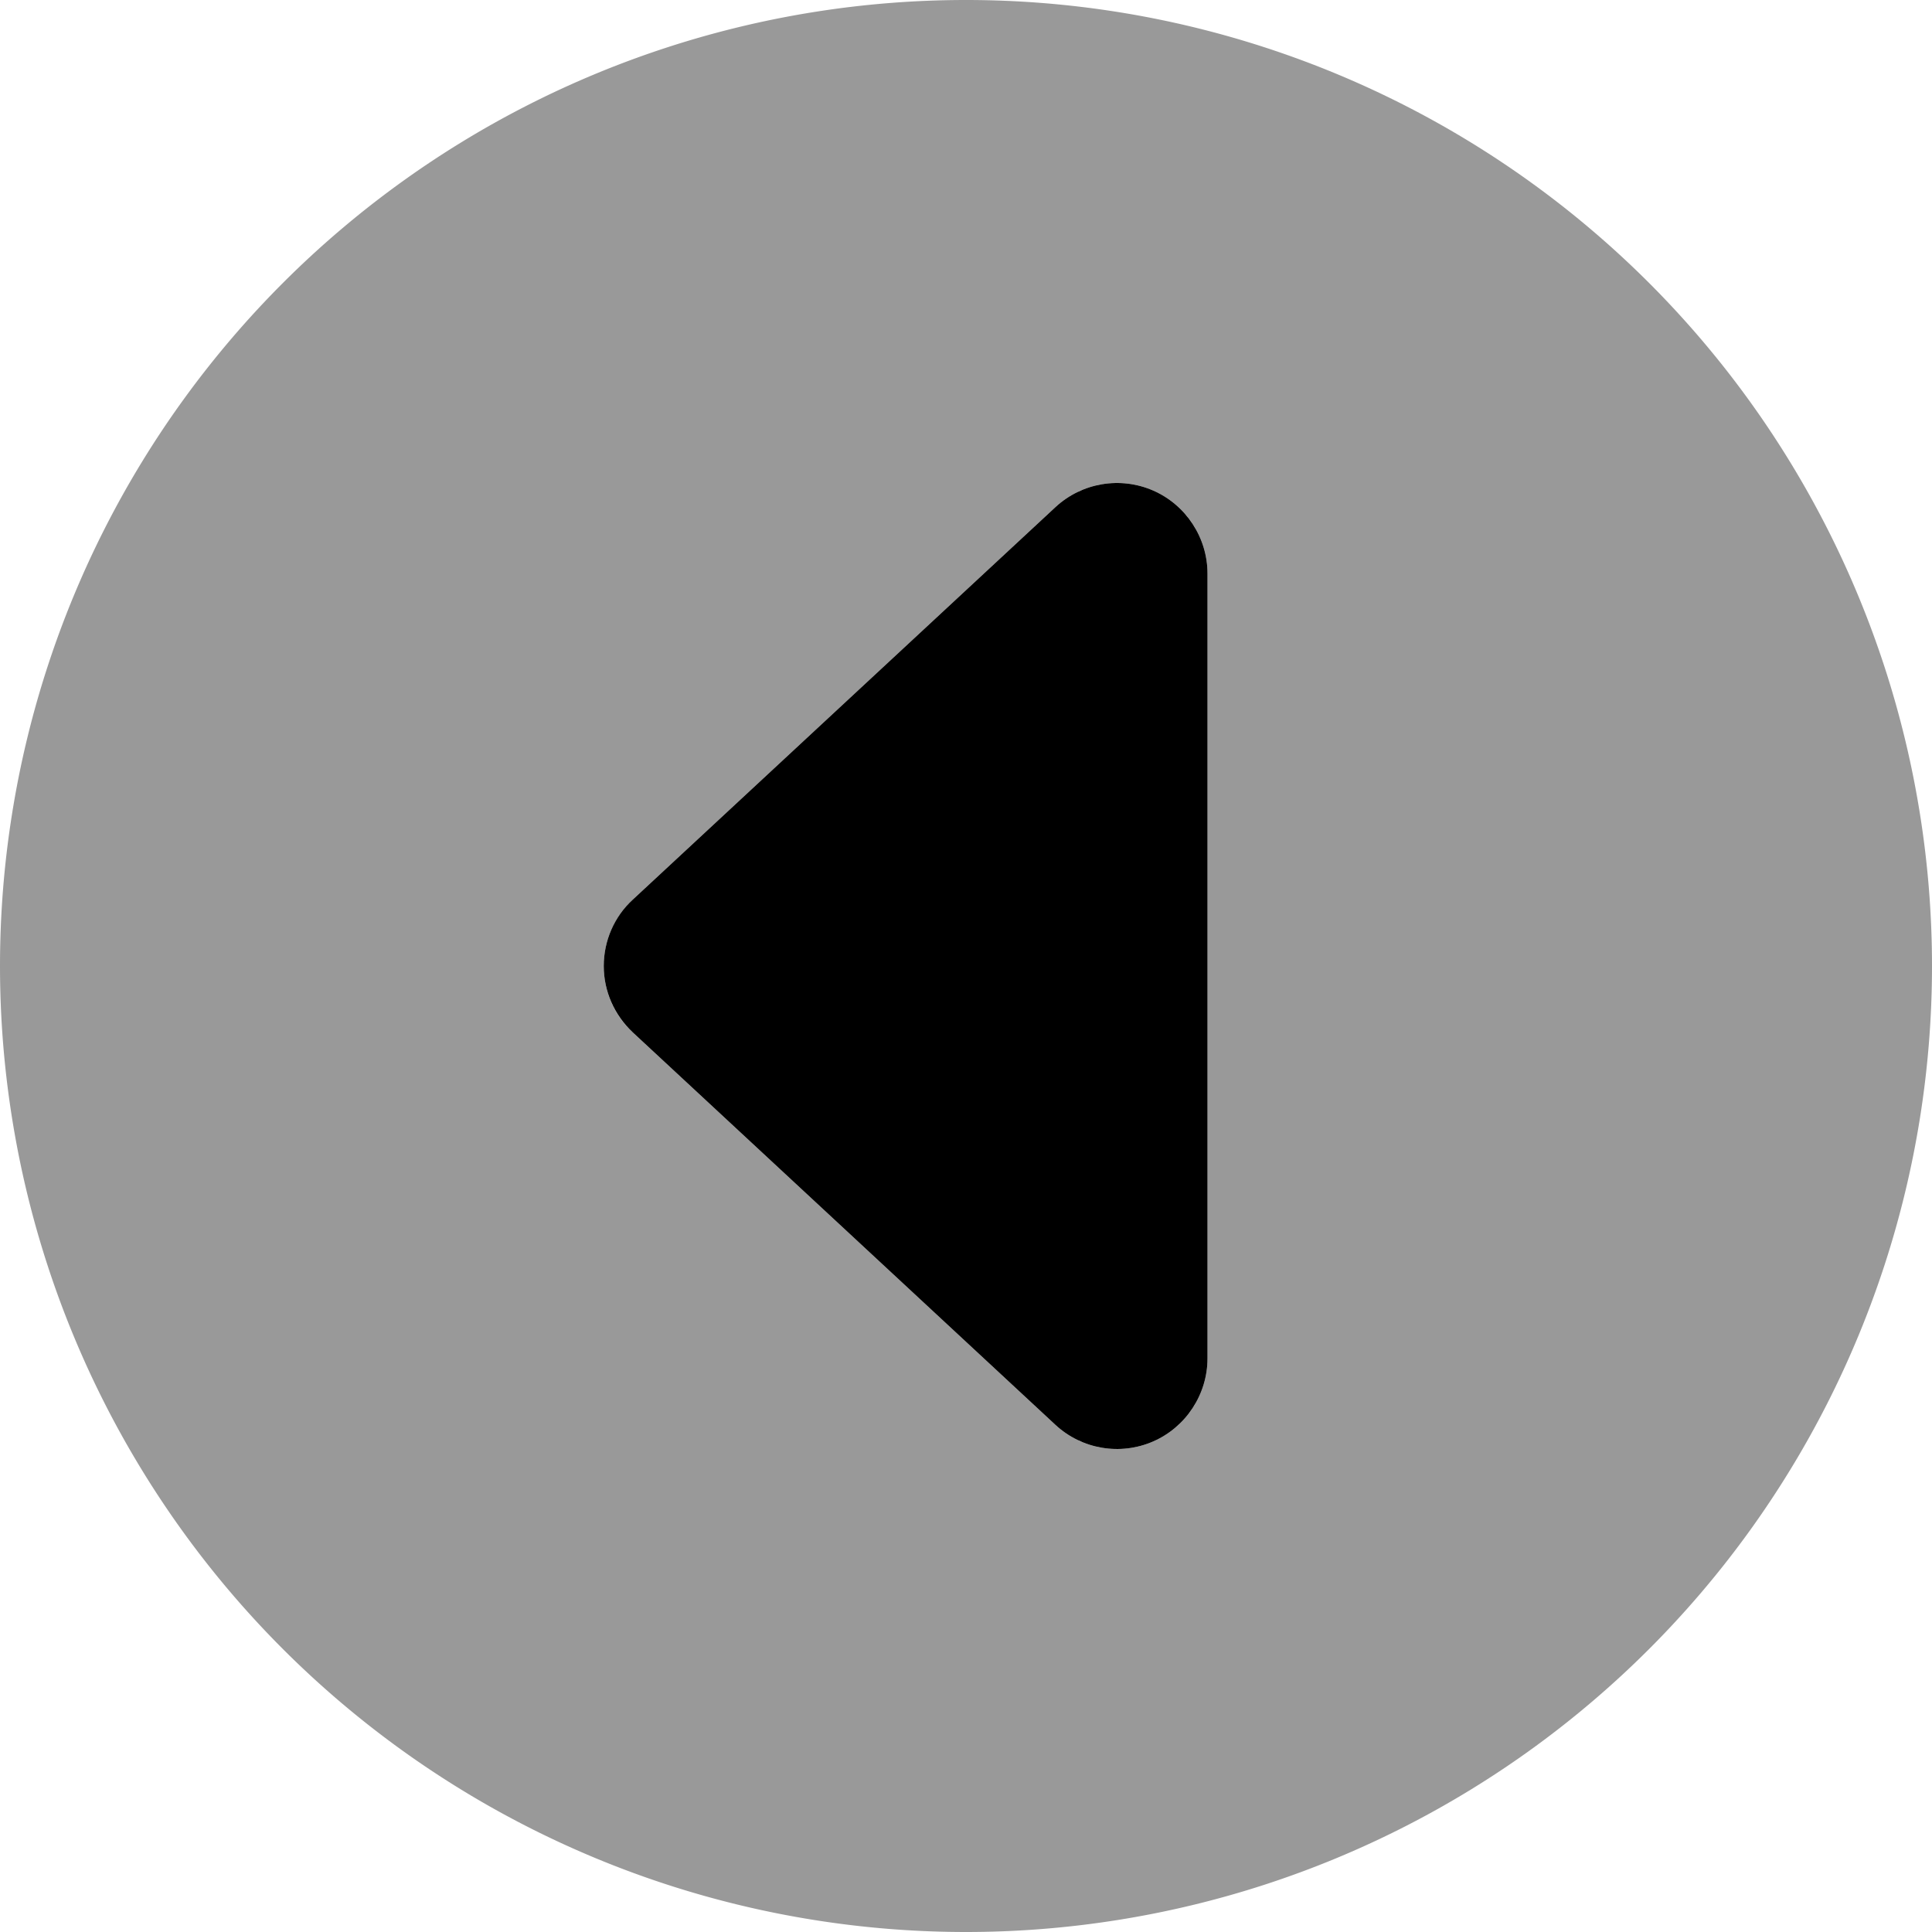
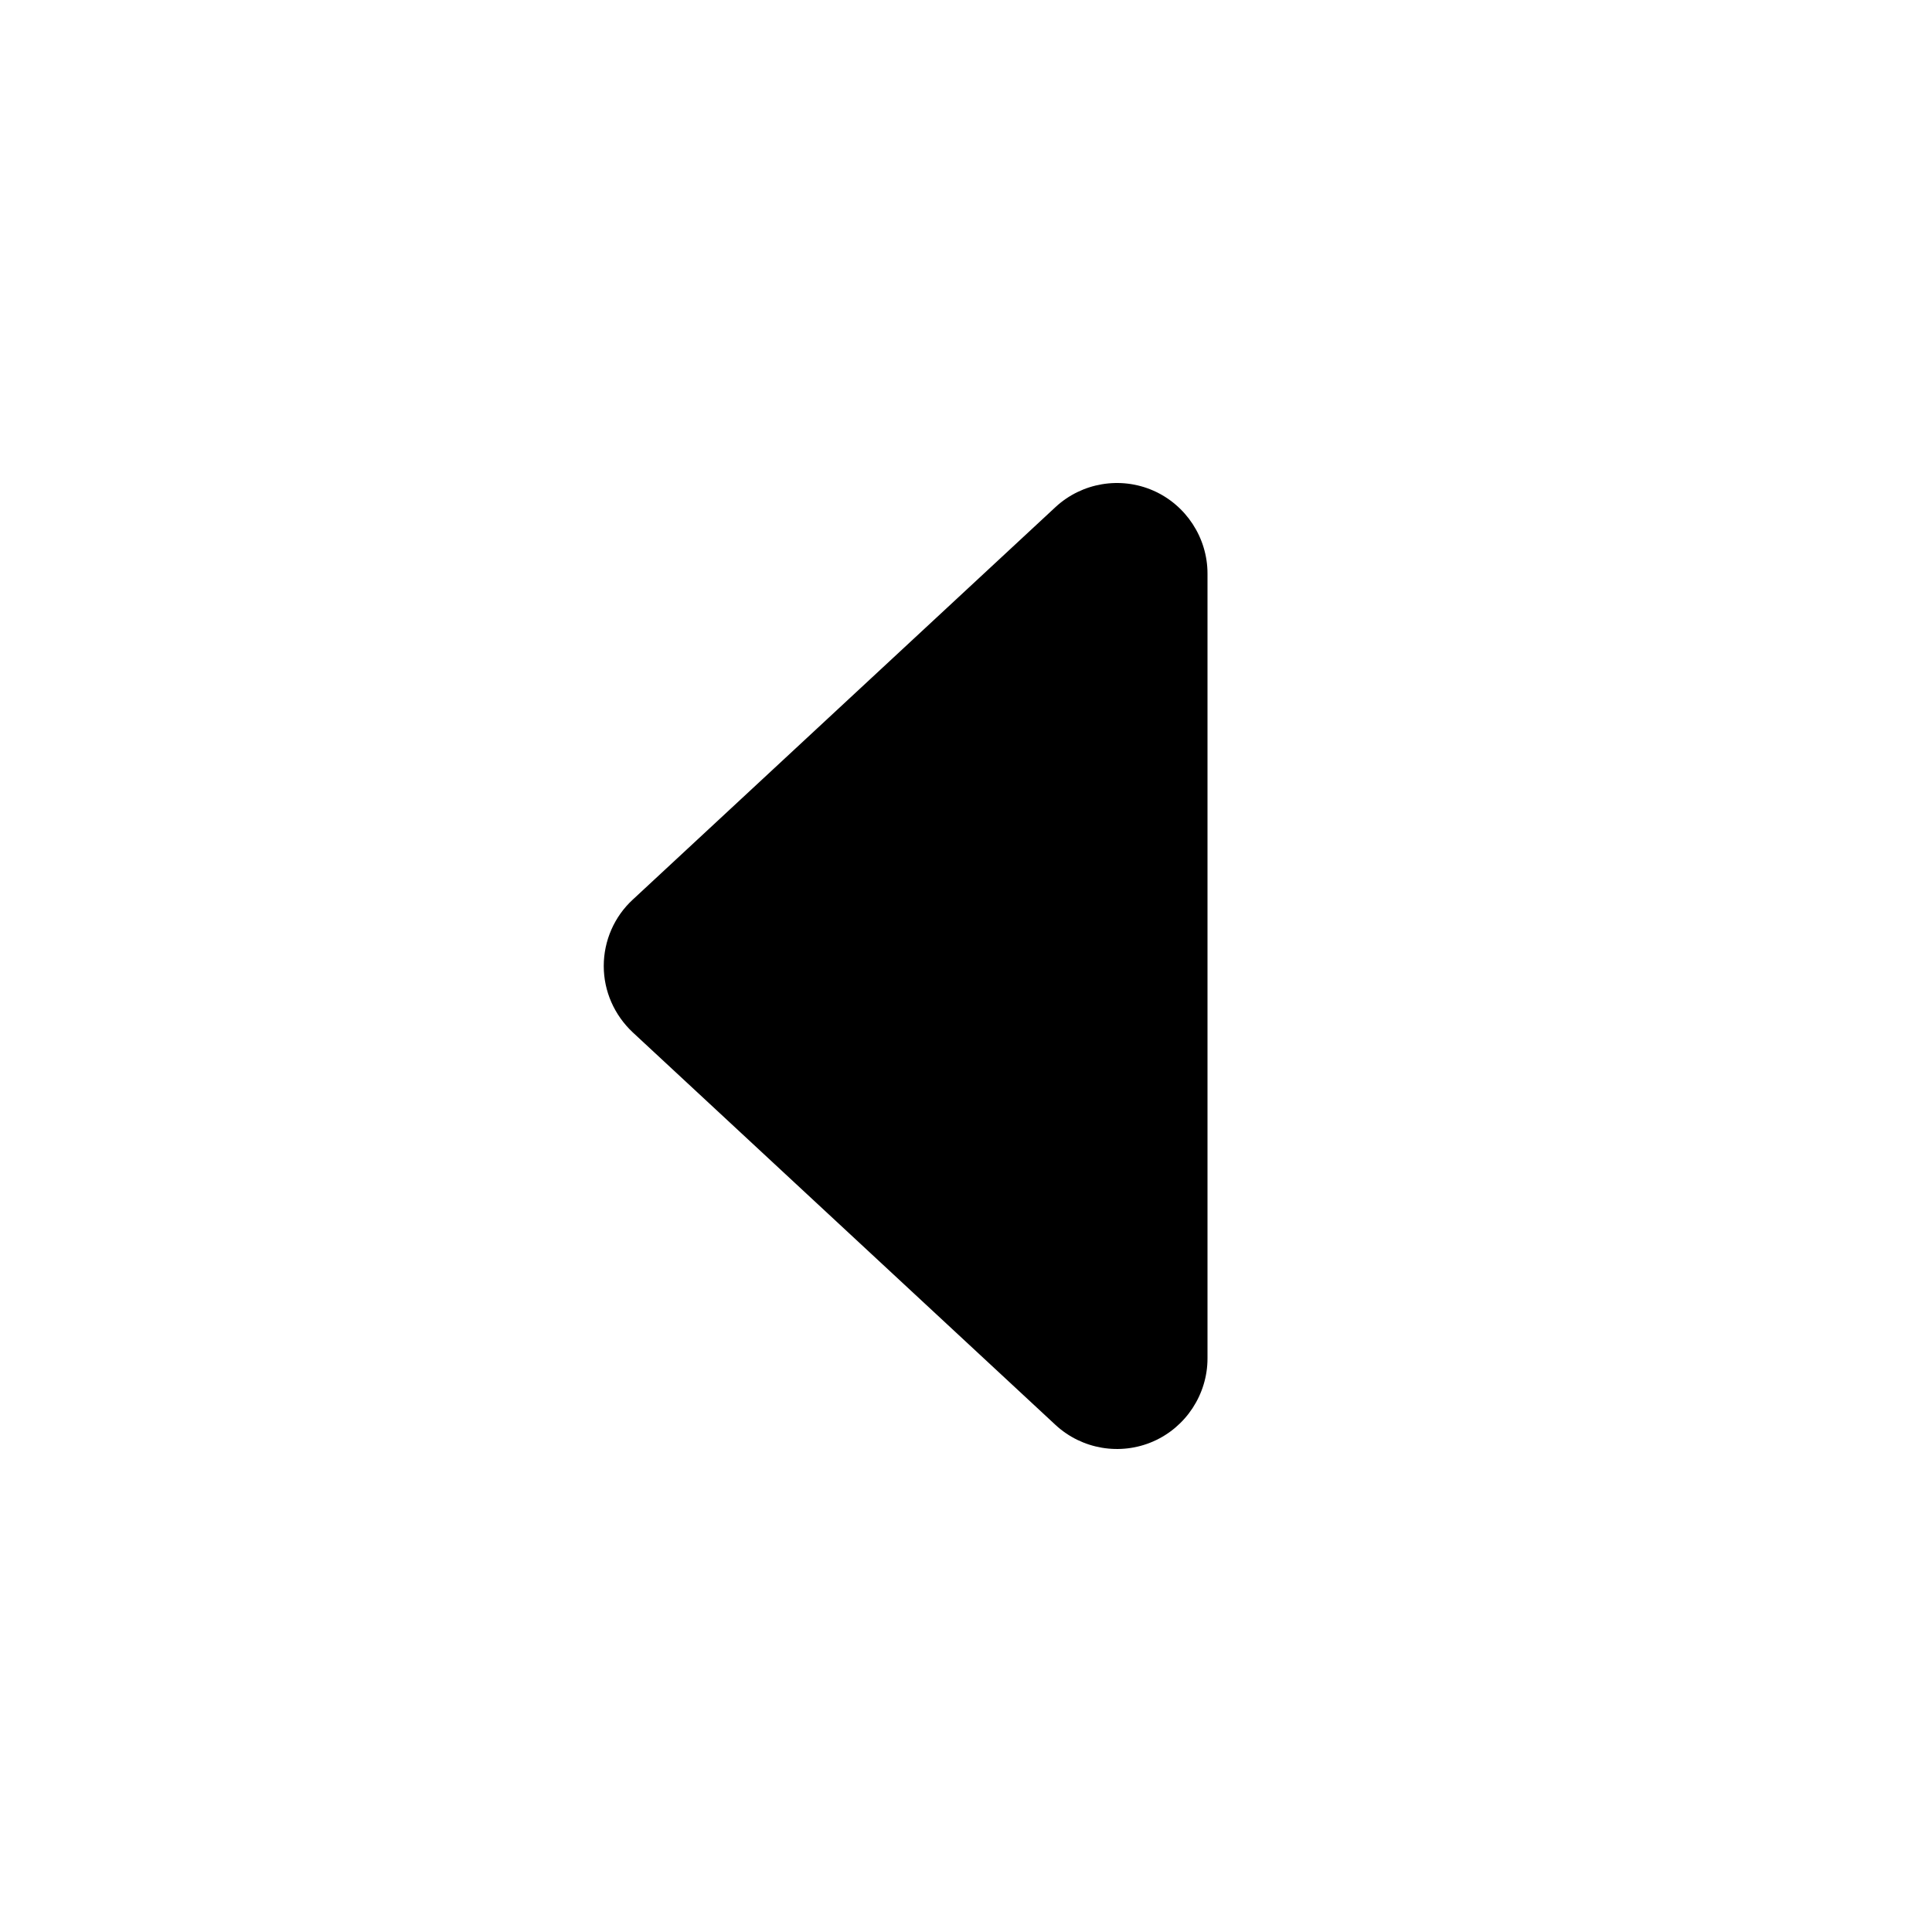
<svg xmlns="http://www.w3.org/2000/svg" viewBox="0 0 512 512">
-   <path opacity=".4" fill="currentColor" d="M0 256a256 256 0 1 0 512 0 256 256 0 1 0 -512 0zm160 0c0-6.7 2.8-13 7.7-17.6l112-104c7-6.5 17.2-8.2 25.9-4.4S320 142.5 320 152l0 208c0 9.5-5.7 18.2-14.4 22s-18.9 2.1-25.9-4.4l-112-104c-4.9-4.5-7.7-10.9-7.7-17.6z" />
  <path fill="currentColor" d="M167.7 238.4c-4.9 4.5-7.7 10.9-7.7 17.6s2.8 13 7.7 17.6l112 104c7 6.5 17.2 8.2 25.9 4.4S320 369.5 320 360l0-208c0-9.5-5.7-18.2-14.4-22s-18.9-2.1-25.9 4.4l-112 104z" />
</svg>